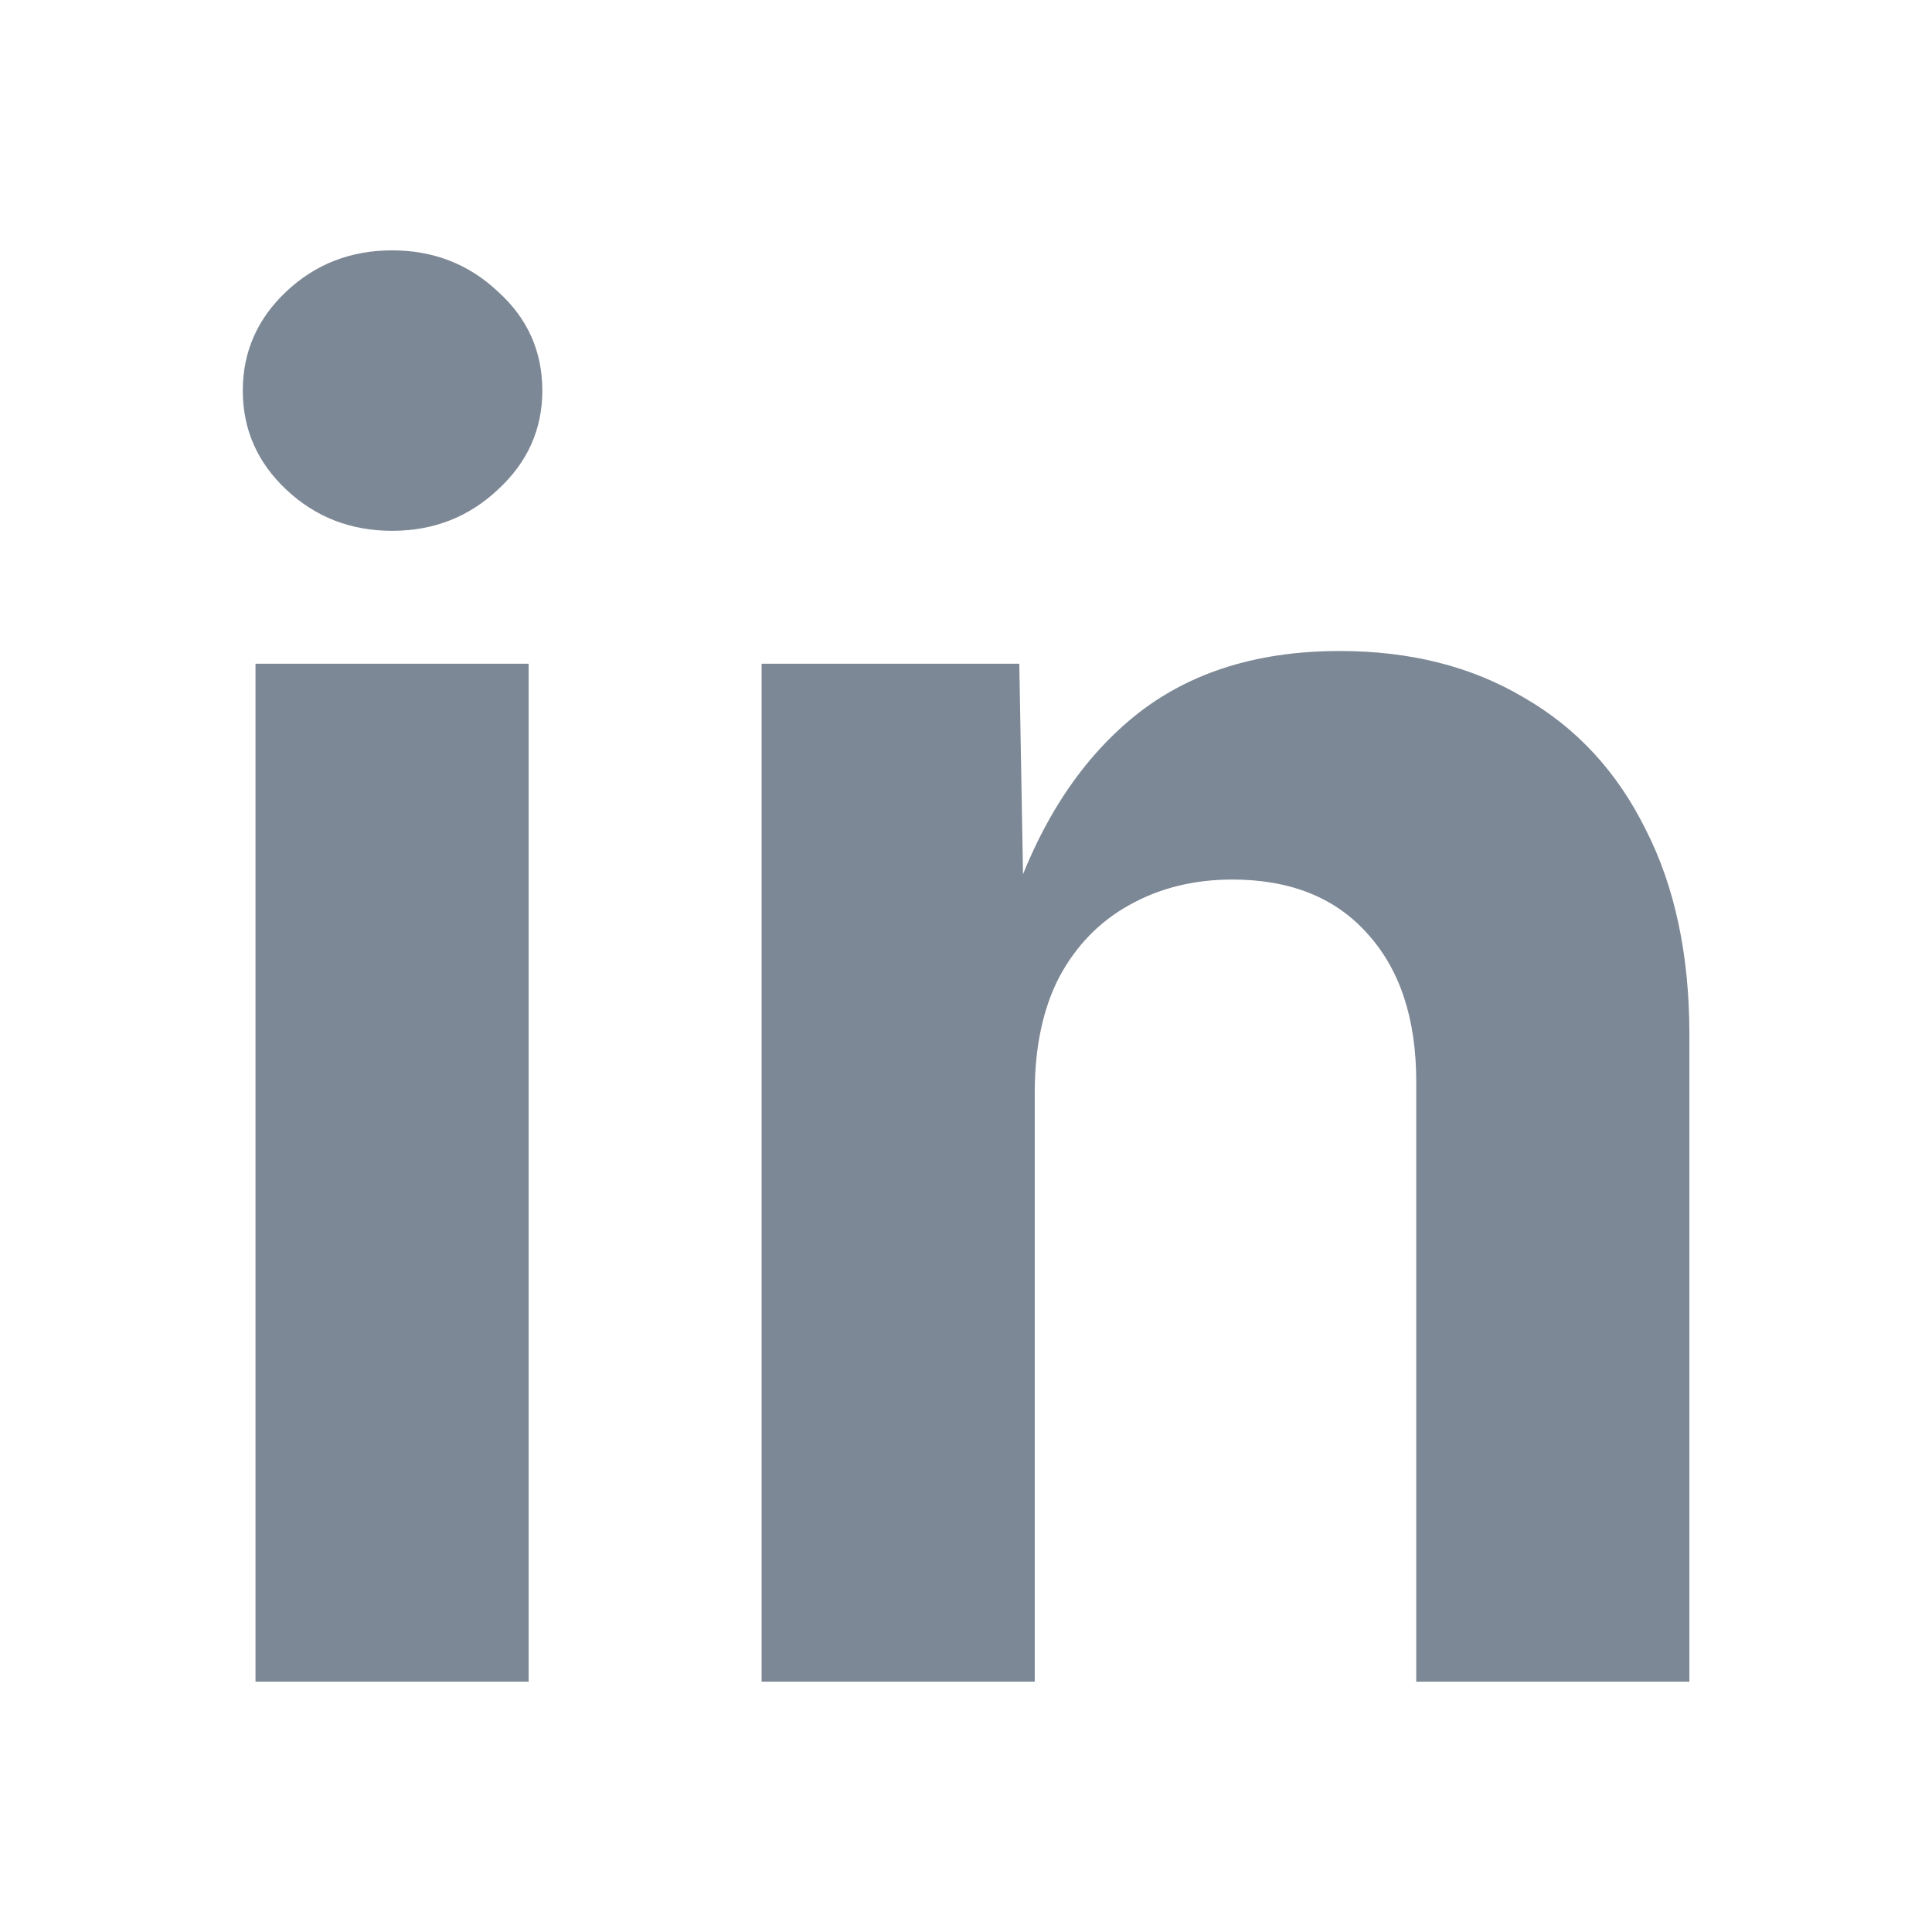
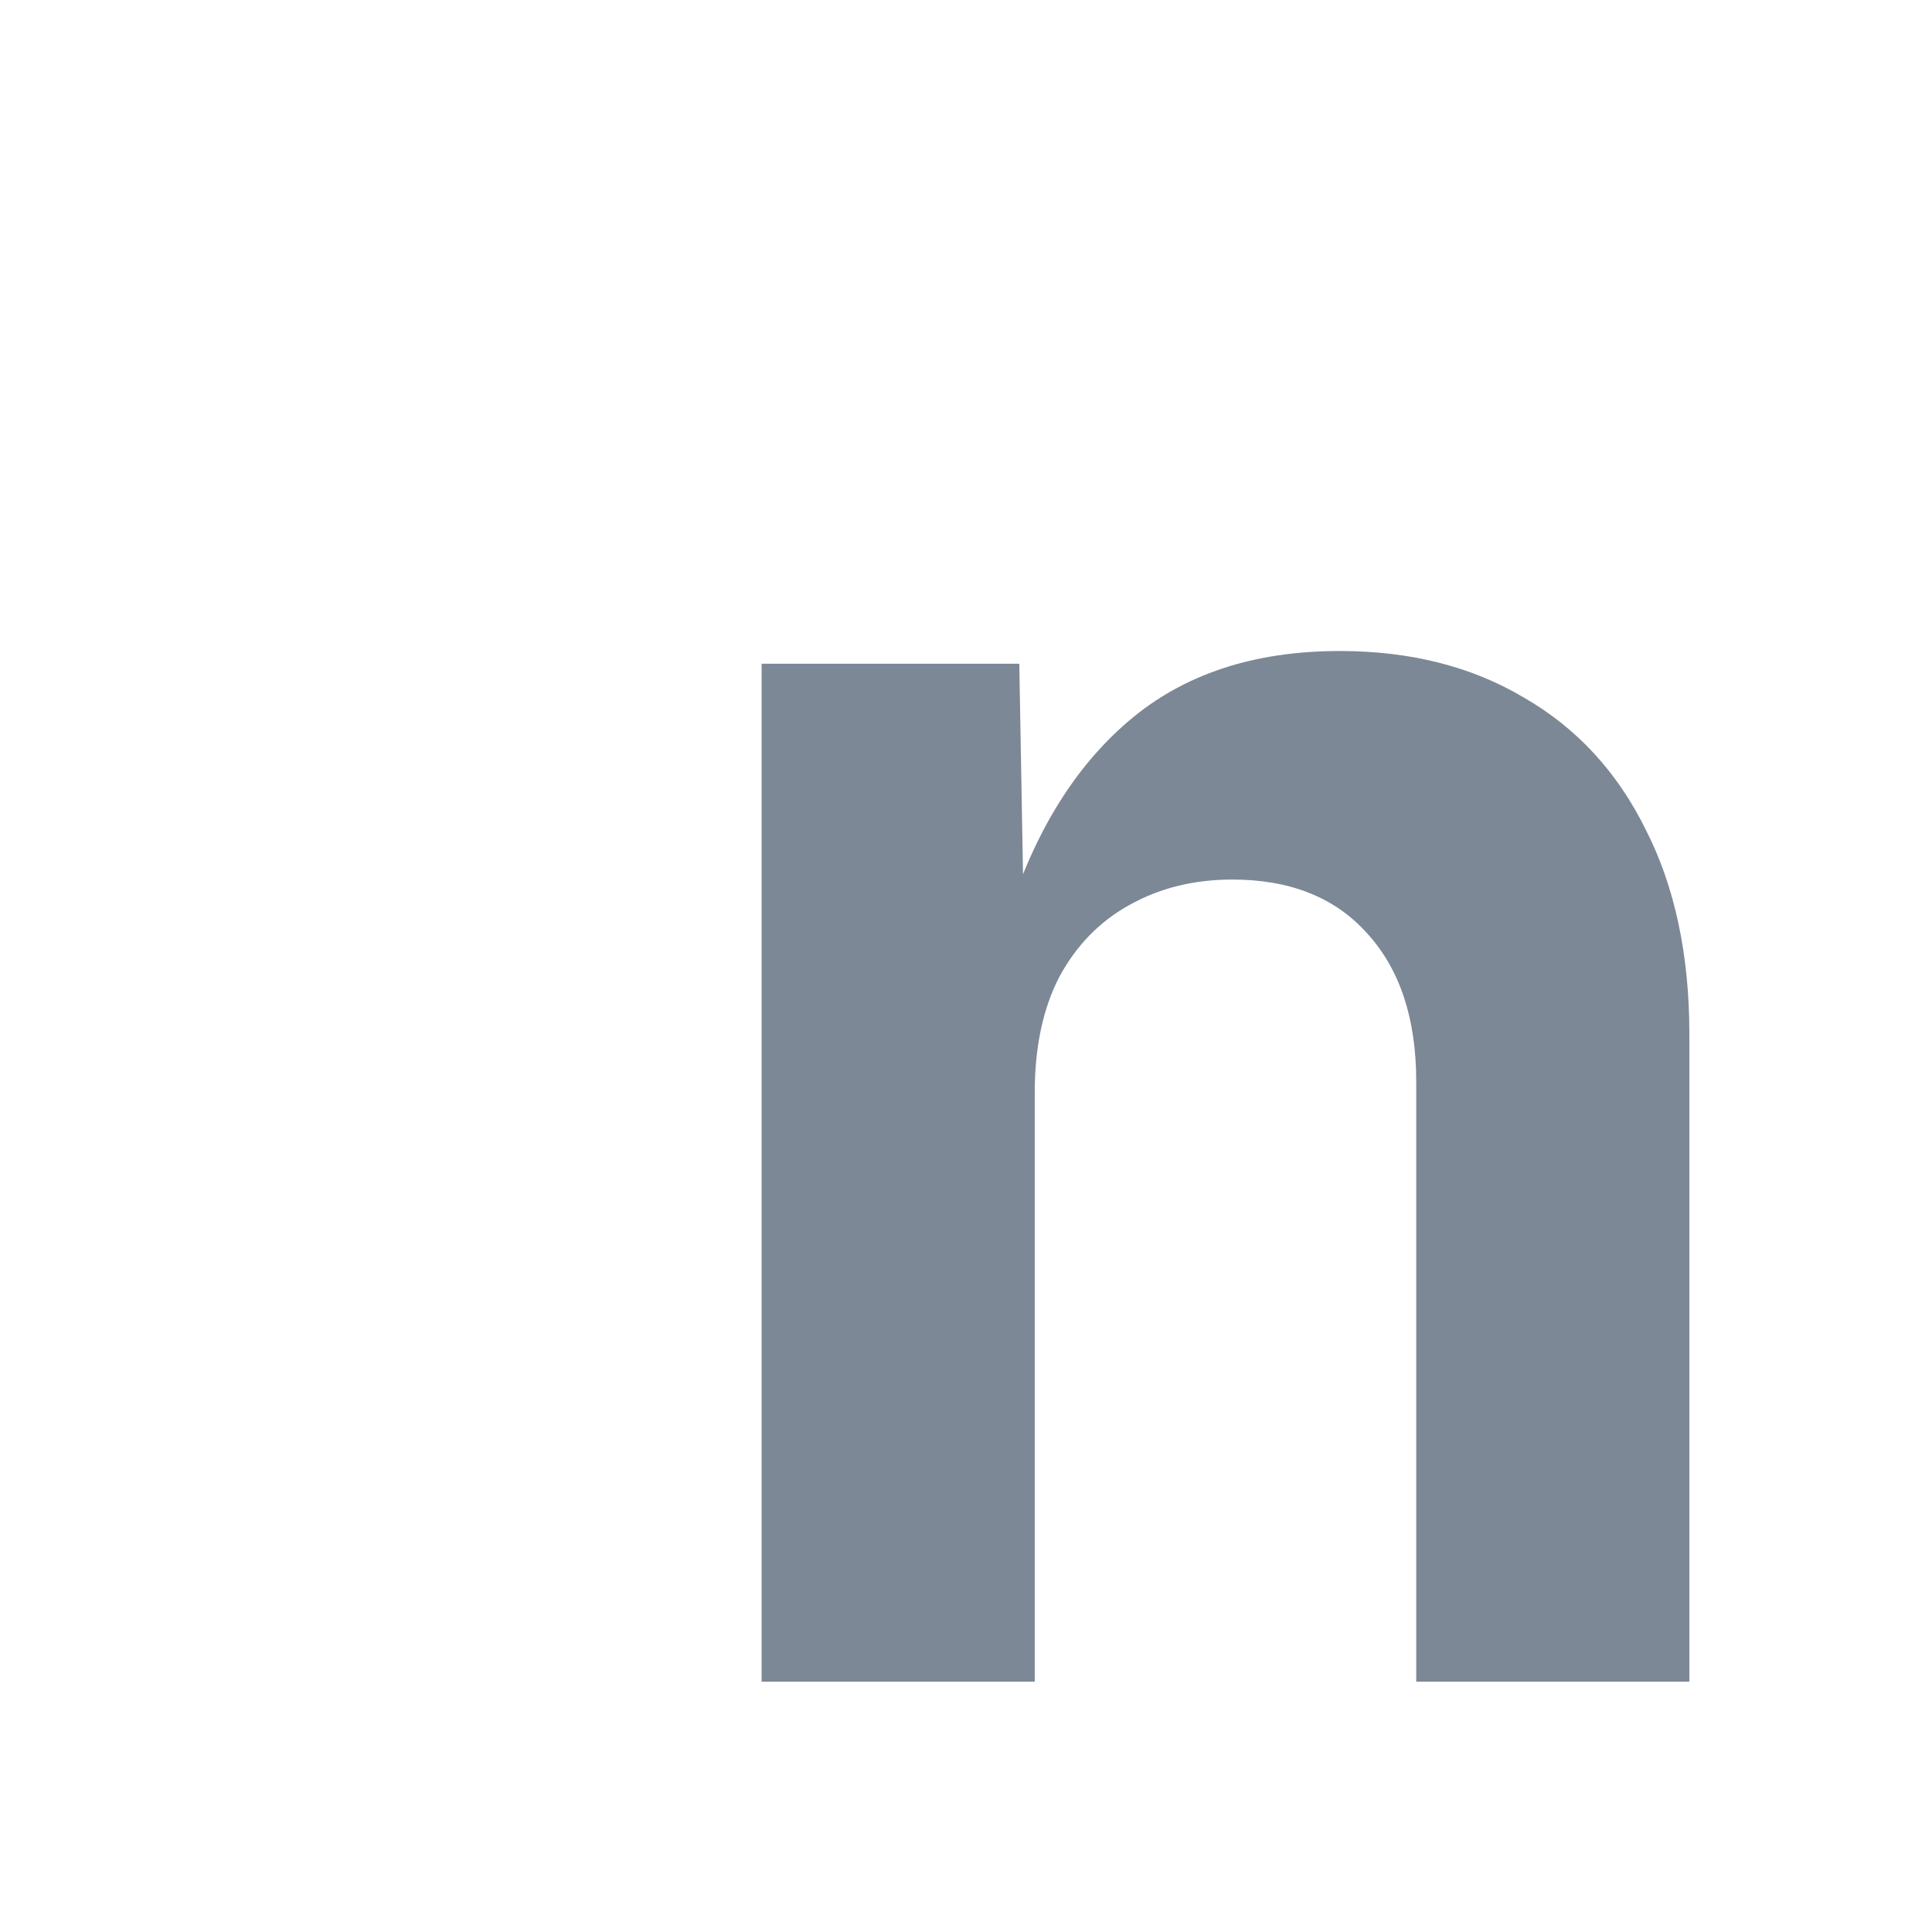
<svg xmlns="http://www.w3.org/2000/svg" width="24" height="24" viewBox="0 0 24 24" fill="none">
  <path d="M12.854 13.572V20.89H9.461V8.245H12.662L12.718 11.401H12.515C12.847 10.345 13.348 9.531 14.019 8.958C14.698 8.377 15.572 8.087 16.643 8.087C17.518 8.087 18.279 8.279 18.928 8.664C19.584 9.041 20.089 9.587 20.443 10.304C20.805 11.012 20.986 11.861 20.986 12.848V20.89H17.593V13.437C17.593 12.652 17.389 12.038 16.982 11.593C16.583 11.148 16.025 10.926 15.308 10.926C14.833 10.926 14.407 11.031 14.03 11.242C13.661 11.446 13.37 11.744 13.159 12.136C12.956 12.528 12.854 13.007 12.854 13.572Z" fill="#7D8896" />
-   <path d="M3.174 20.89V8.245H6.567V20.89H3.174ZM4.87 6.594C4.358 6.594 3.92 6.424 3.559 6.085C3.197 5.746 3.016 5.335 3.016 4.852C3.016 4.37 3.197 3.959 3.559 3.619C3.92 3.28 4.358 3.11 4.87 3.11C5.383 3.11 5.821 3.28 6.182 3.619C6.552 3.951 6.737 4.362 6.737 4.852C6.737 5.335 6.552 5.746 6.182 6.085C5.821 6.424 5.383 6.594 4.87 6.594Z" fill="#7D8896" />
</svg>